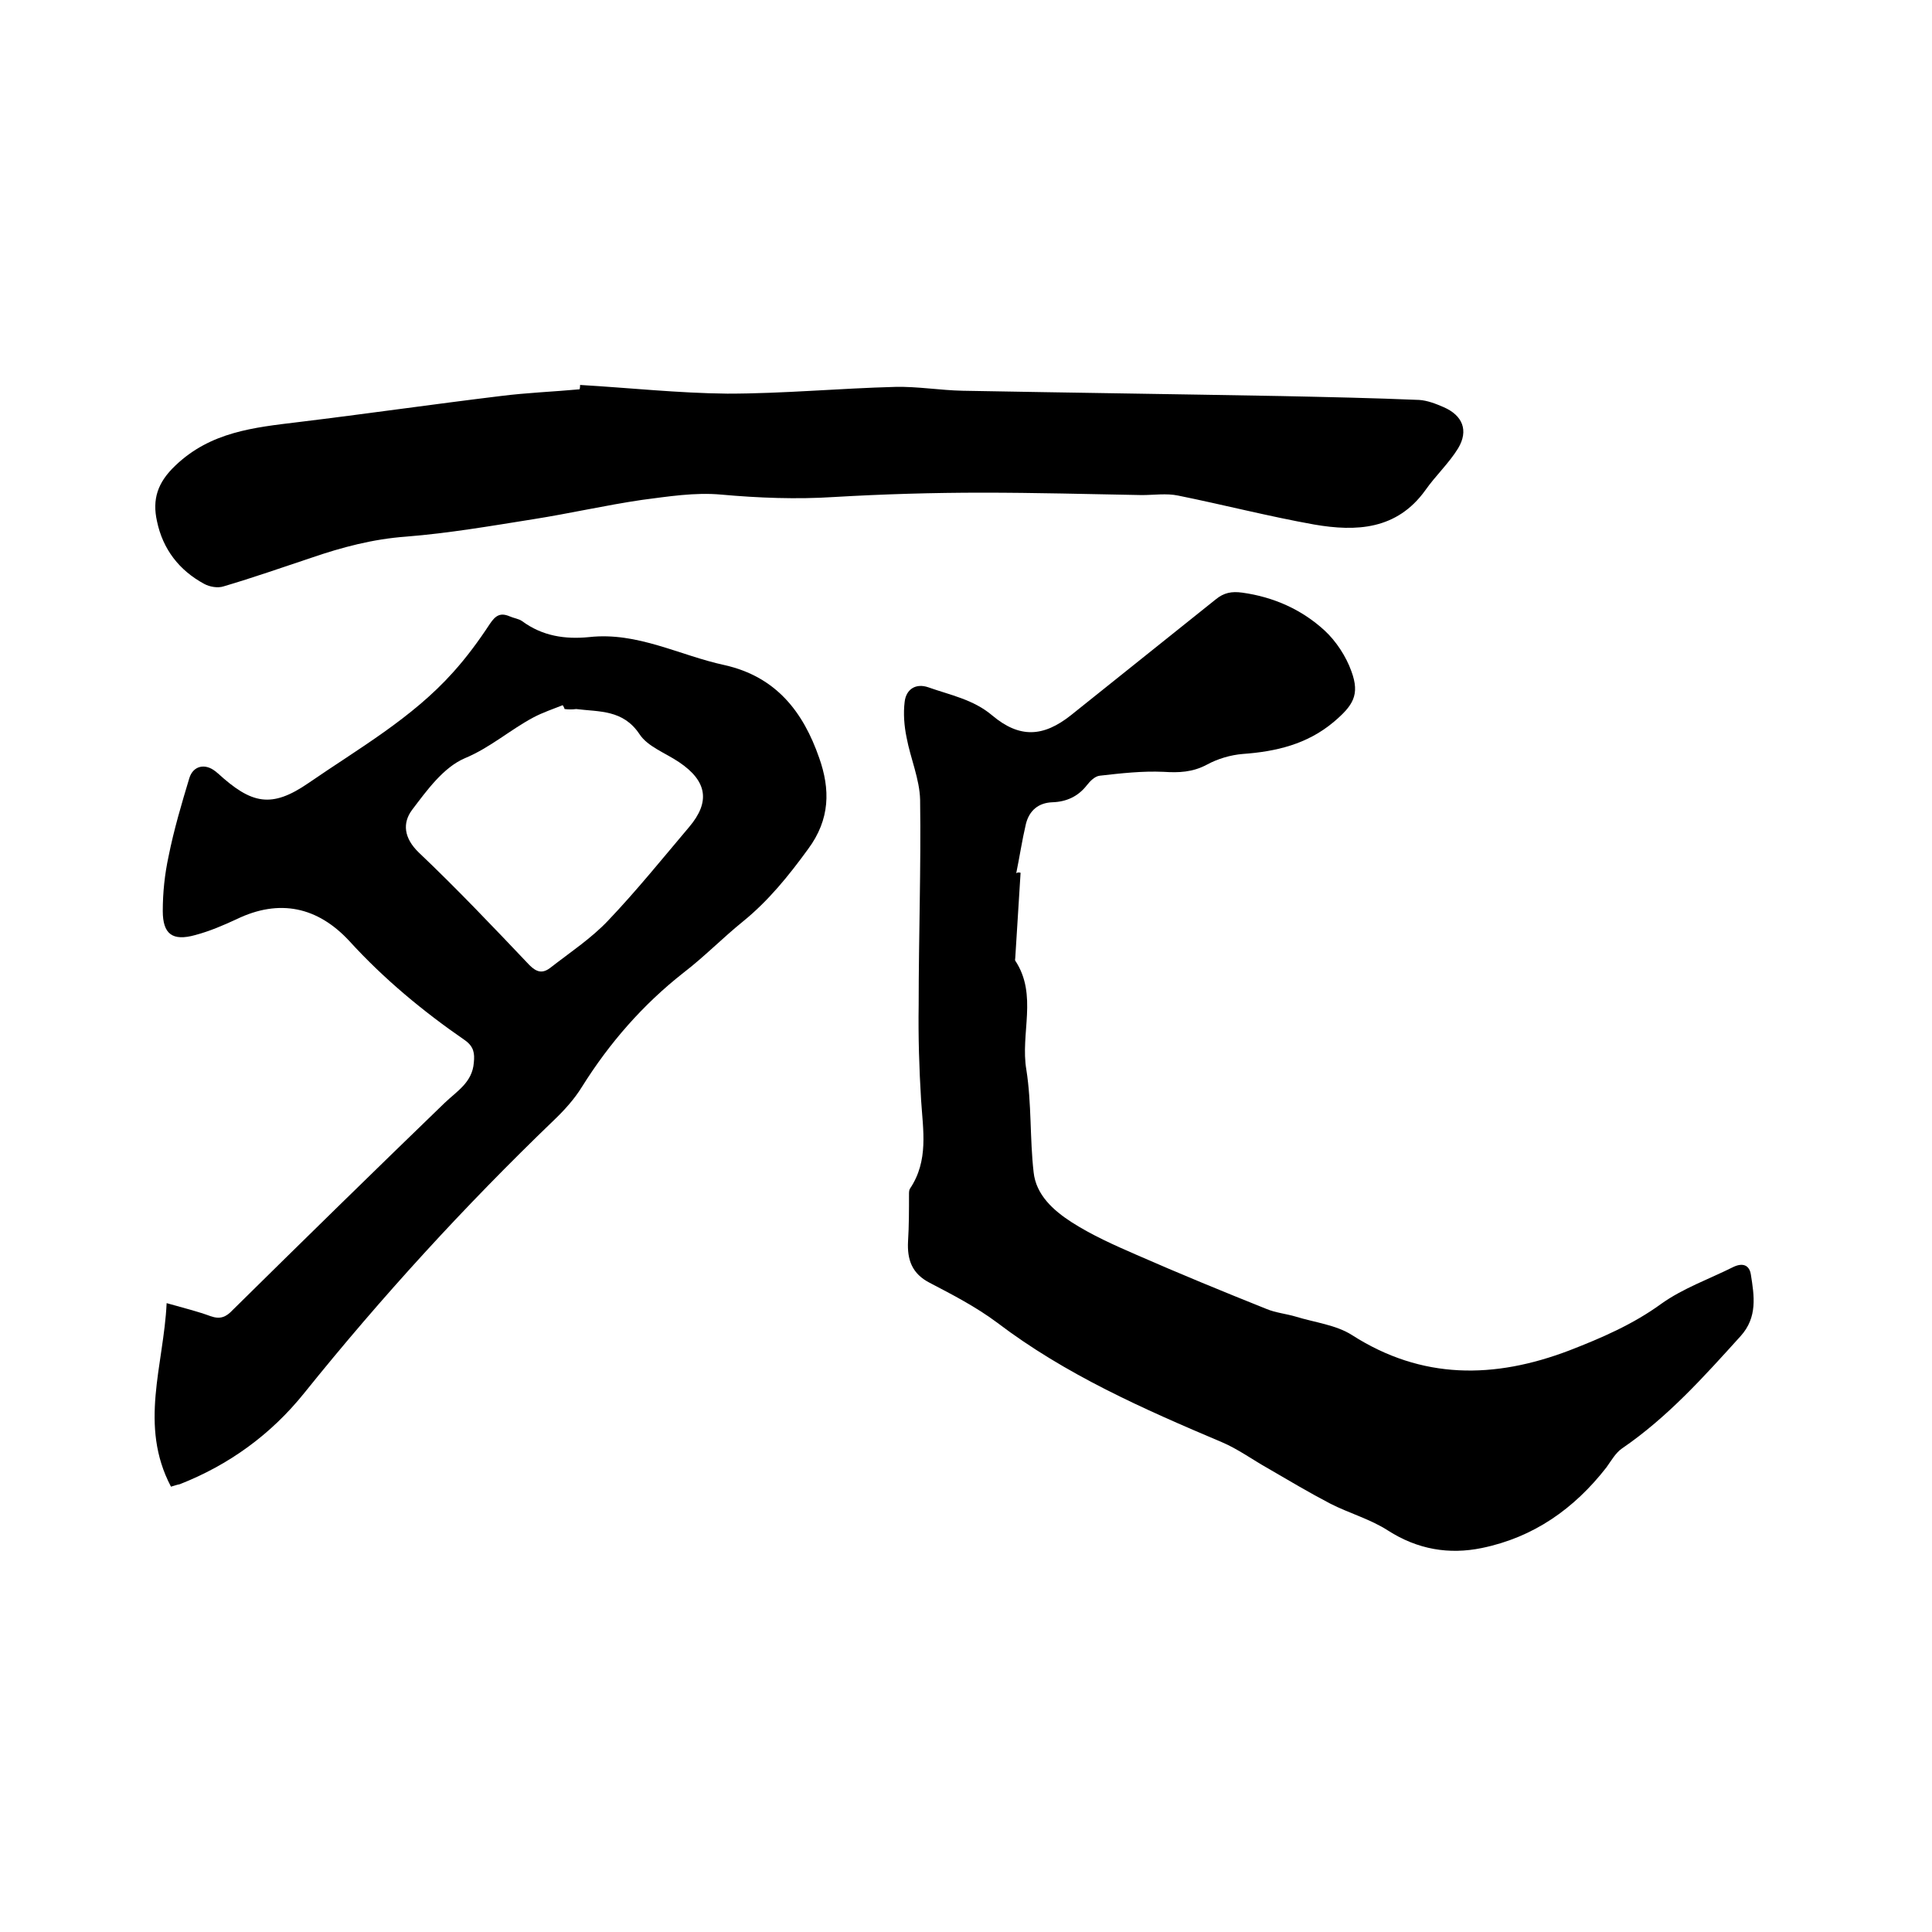
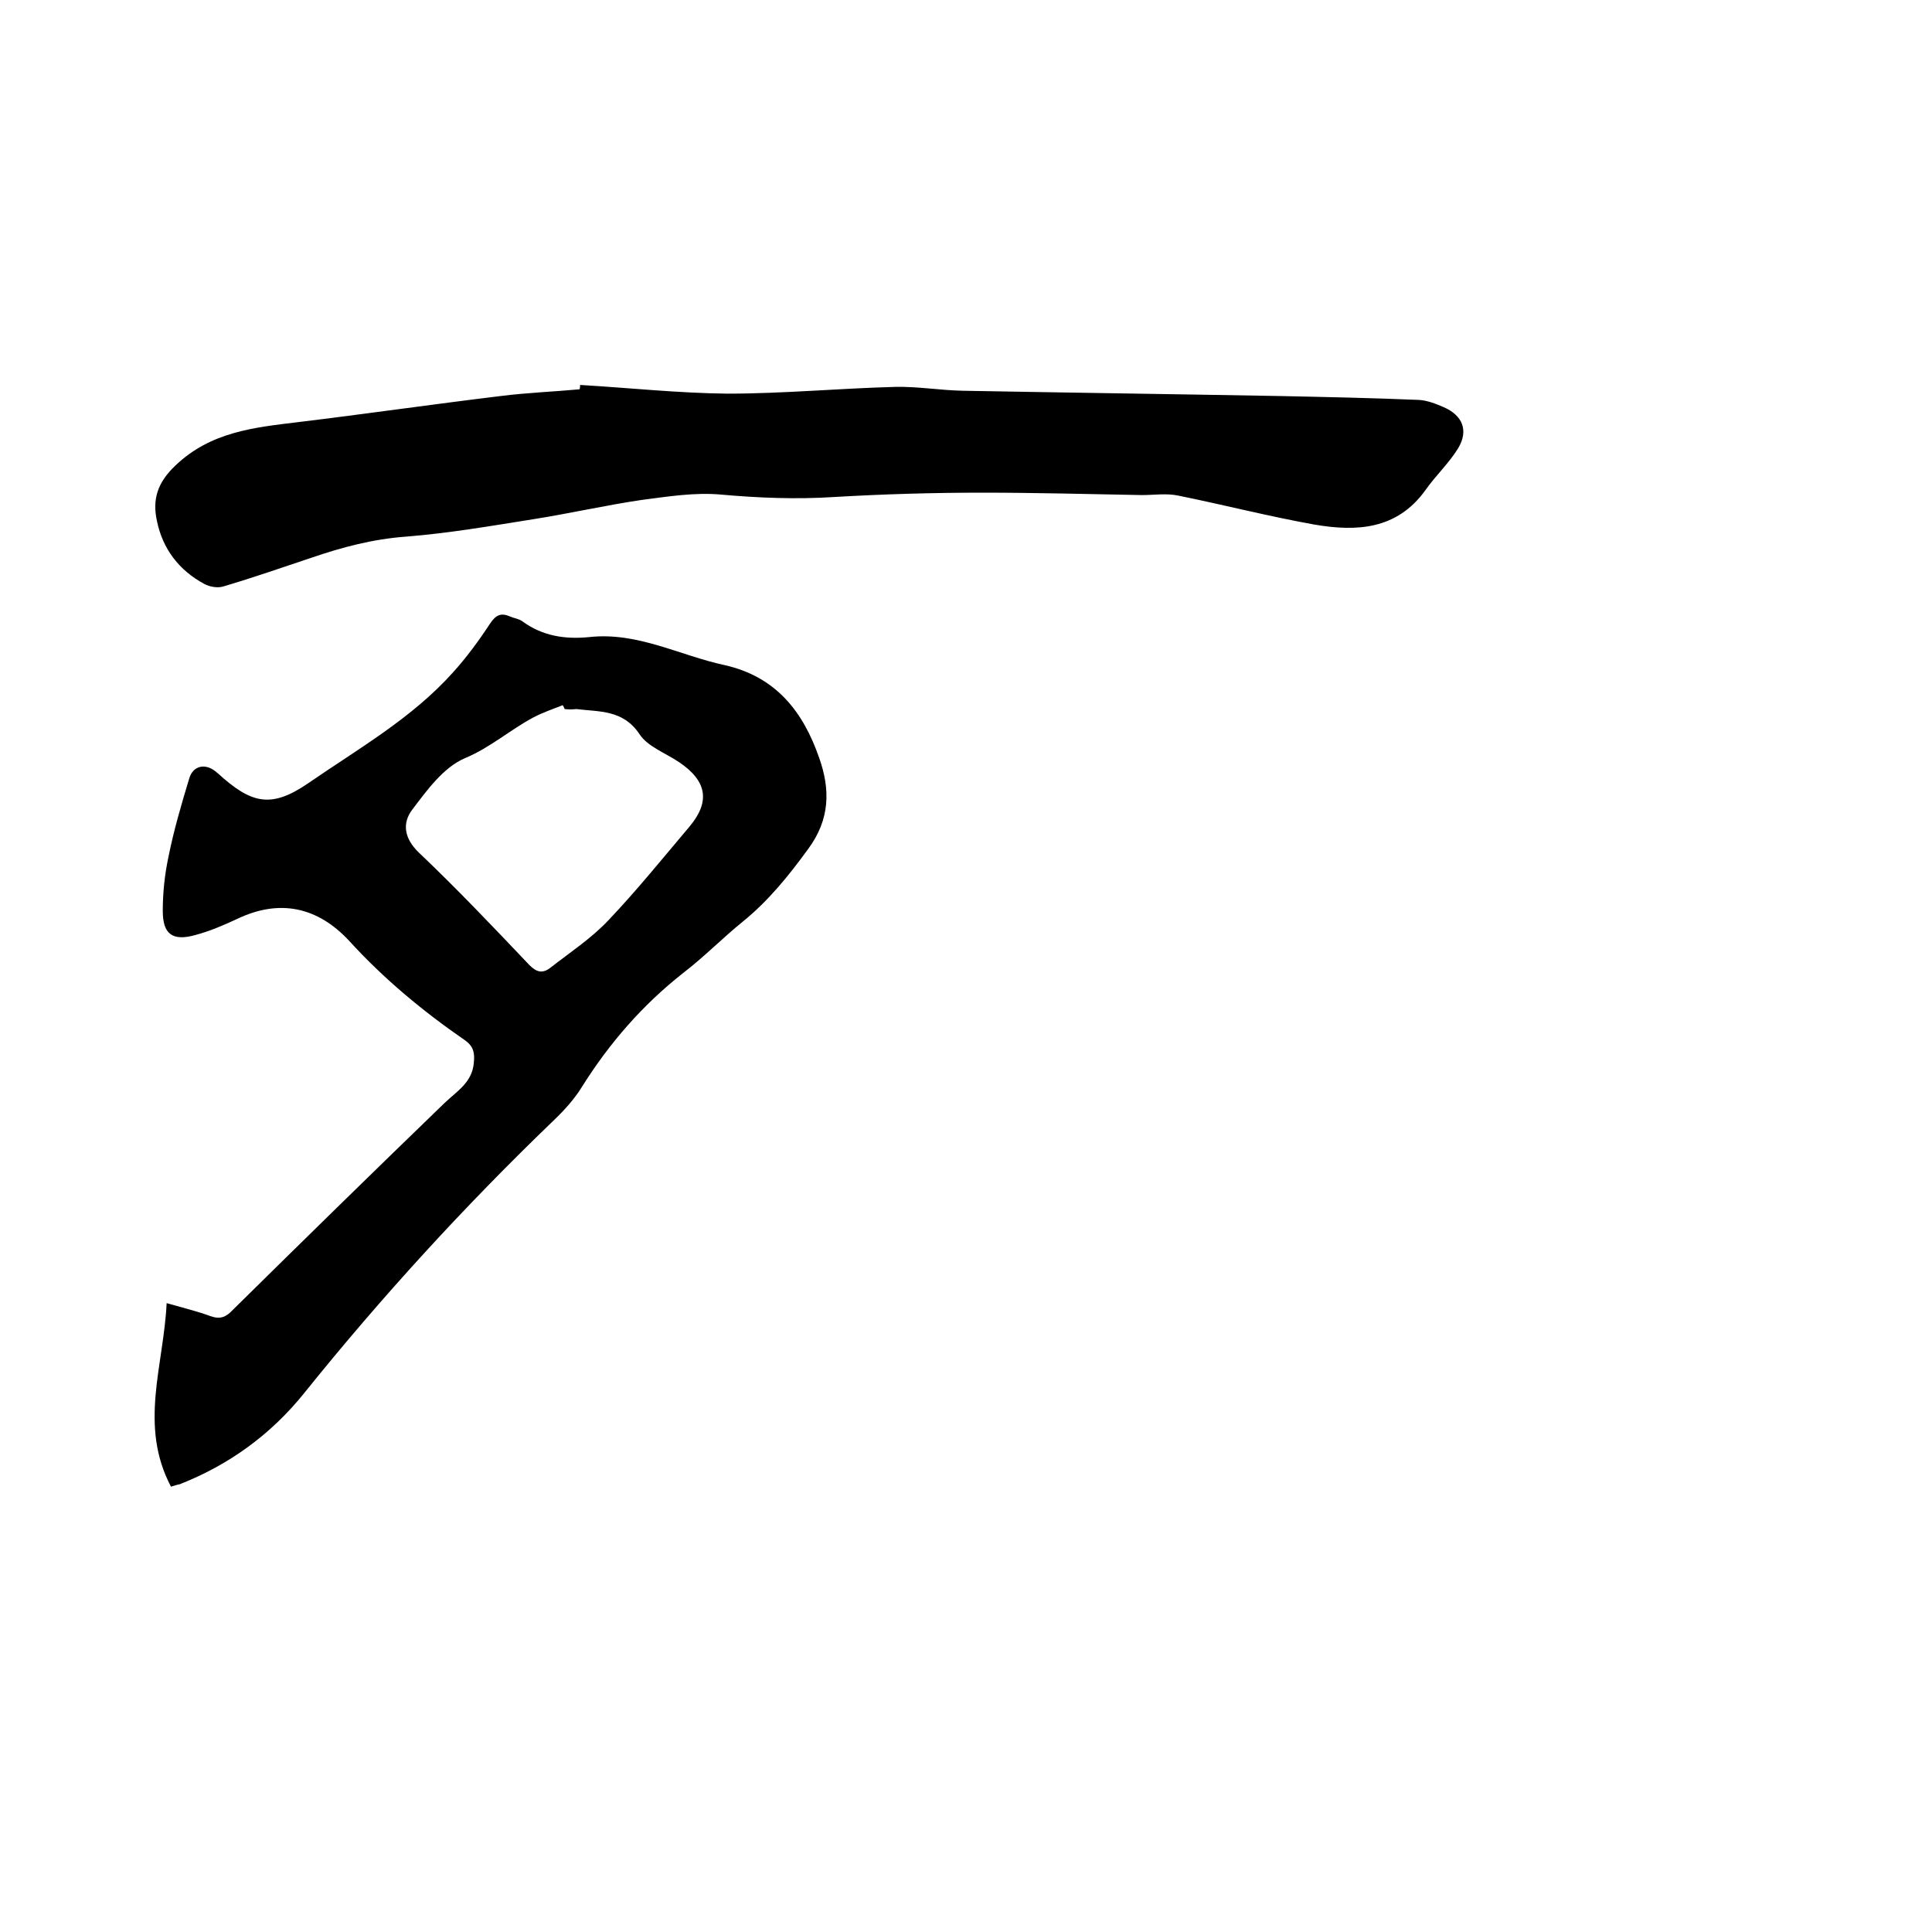
<svg xmlns="http://www.w3.org/2000/svg" enable-background="new 0 0 400 400" viewBox="0 0 400 400">
-   <path d="m211.3 180.7c-.4 5.9-.7 11.7-1.1 17.6 0 .2-.1.5 0 .6 4.7 7.1 1 15.1 2.3 22.6 1.1 7 .7 14.2 1.5 21.2.5 4.7 4.1 7.9 7.8 10.3 4.2 2.7 8.9 4.8 13.5 6.8 8.9 3.9 17.9 7.6 26.9 11.2 1.9.8 4.1 1 6.1 1.6 3.9 1.2 8.3 1.7 11.6 3.8 14.5 9.3 29.5 9.1 45 3.2 6.7-2.6 13.2-5.4 19.1-9.7 4.5-3.2 9.9-5.1 14.9-7.6 1.9-.9 3.3-.4 3.6 1.6.7 4.4 1.4 8.8-2.1 12.7-7.6 8.4-15.1 16.8-24.6 23.3-1.3.9-2.2 2.5-3.2 3.9-6.7 8.6-15.1 14.5-25.8 16.7-6.8 1.4-13.3.3-19.4-3.6-3.7-2.4-8.1-3.6-12-5.6-4.4-2.3-8.6-4.8-12.9-7.3-3.2-1.8-6.2-4-9.5-5.4-16.3-6.9-32.4-14-46.6-24.8-4.3-3.2-9.1-5.7-13.9-8.2-3.7-1.9-4.7-4.8-4.5-8.6.2-3.2.2-6.5.2-9.7 0-.4 0-.9.2-1.2 3.9-5.8 2.7-12.1 2.3-18.4-.4-6.5-.6-13.1-.5-19.6 0-14.2.5-28.4.3-42.5-.1-4.3-2-8.6-2.8-12.9-.5-2.4-.7-5-.4-7.4.3-2.6 2.3-3.9 4.9-3 4.5 1.6 9.3 2.5 13.2 5.8 5.7 4.8 10.6 4.5 16.3 0 10-8 20-16 30-24 1.7-1.4 3.3-1.7 5.5-1.4 6.5.9 12.3 3.5 17 7.8 2.4 2.2 4.5 5.4 5.6 8.5 1.8 4.9.3 7.1-3.7 10.5-5.5 4.6-11.9 6.1-18.8 6.6-2.5.2-5.2 1-7.4 2.2-3 1.6-5.8 1.7-9 1.5-4.4-.2-8.8.3-13.2.8-1 .1-2 1.1-2.7 2-1.8 2.3-4.2 3.4-7.1 3.5s-4.8 1.7-5.5 4.5c-.8 3.4-1.3 6.8-2 10.2.2-.2.6-.2.9-.1z" />
  <path d="m35.4 307.8c-6.7-12.7-1.5-25.1-.9-38 3.5 1 6.4 1.7 9.1 2.7 2 .7 3.2.2 4.6-1.3 14.5-14.3 29.1-28.6 43.8-42.8 2.6-2.5 5.8-4.3 6.1-8.4.2-1.9 0-3.3-1.8-4.6-8.7-6-16.8-12.7-24-20.6-6.5-7-14.4-8.8-23.3-4.5-2.8 1.3-5.6 2.5-8.6 3.3-4.7 1.3-6.7-.2-6.7-5 0-3.8.4-7.6 1.2-11.3 1.1-5.5 2.7-10.9 4.3-16.2.8-2.6 3.3-3.1 5.4-1.4.2.1.3.3.5.4 7 6.4 11.1 7.3 18.8 2 10.3-7.1 21.4-13.4 29.9-22.9 2.8-3.1 5.3-6.5 7.6-10 1.2-1.8 2.2-2.4 4.1-1.6.9.4 1.9.5 2.6 1 4.2 3.1 8.9 3.8 13.9 3.3 10-1.1 18.7 3.8 28 5.8 10.7 2.4 16.3 9.7 19.6 19.2 2.3 6.5 2.3 12.7-2.3 18.9-4 5.5-8.2 10.7-13.5 15-4.2 3.4-8 7.3-12.3 10.6-8.4 6.6-15.3 14.5-21 23.6-1.6 2.6-3.7 4.9-5.9 7-18.4 17.7-35.6 36.5-51.6 56.4-6.9 8.6-15.6 14.9-25.8 18.9-.6.1-1.1.3-1.8.5zm81.5-161c-.1-.3-.2-.5-.4-.8-2 .8-4.1 1.5-6 2.5-4.9 2.6-9 6.3-14.3 8.5-4.4 1.9-7.8 6.6-10.9 10.7-2 2.7-1.7 5.8 1.4 8.8 7.9 7.5 15.4 15.4 22.9 23.3 1.5 1.5 2.7 1.8 4.3.6 4.1-3.2 8.5-6.1 12-9.8 5.9-6.2 11.3-12.9 16.8-19.4 4.4-5.2 3.7-9.5-2.1-13.4-2.8-1.9-6.5-3.2-8.2-5.8-3.4-5.1-8.3-4.6-13.1-5.2-.8.1-1.6.1-2.4 0z" />
  <path d="m120.1 79.7c10.2.6 20.4 1.7 30.5 1.8 11.6 0 23.2-1.1 34.8-1.4 4.6-.1 9.2.7 13.9.8 22 .4 44 .7 66 1.1 9.5.2 19 .4 28.5.8 1.7.1 3.5.8 5.1 1.5 3.9 1.7 5.2 4.8 3 8.5-1.9 3.1-4.7 5.7-6.8 8.7-5.9 8.2-14.3 8.6-23 7.1-9.5-1.7-18.8-4.1-28.2-6-2.4-.5-5-.1-7.5-.1-11-.2-22-.5-33-.5-10.2 0-20.5.3-30.7.9-7.8.5-15.6.2-23.4-.5-5.4-.5-11 .4-16.4 1.1-7.5 1.1-14.9 2.8-22.5 4-8.8 1.4-17.5 2.9-26.3 3.6-6.9.5-13.3 2.2-19.7 4.4-6 2-12 4.1-18.1 5.9-1.2.4-2.9.1-4-.5-5.2-2.8-8.6-7.2-9.8-13-1-4.5.1-8 3.8-11.5 7.3-7 16.3-7.9 25.4-9 14-1.7 27.9-3.7 41.9-5.4 5.5-.7 11-.9 16.4-1.4.1-.4.1-.7.1-.9z" />
</svg>